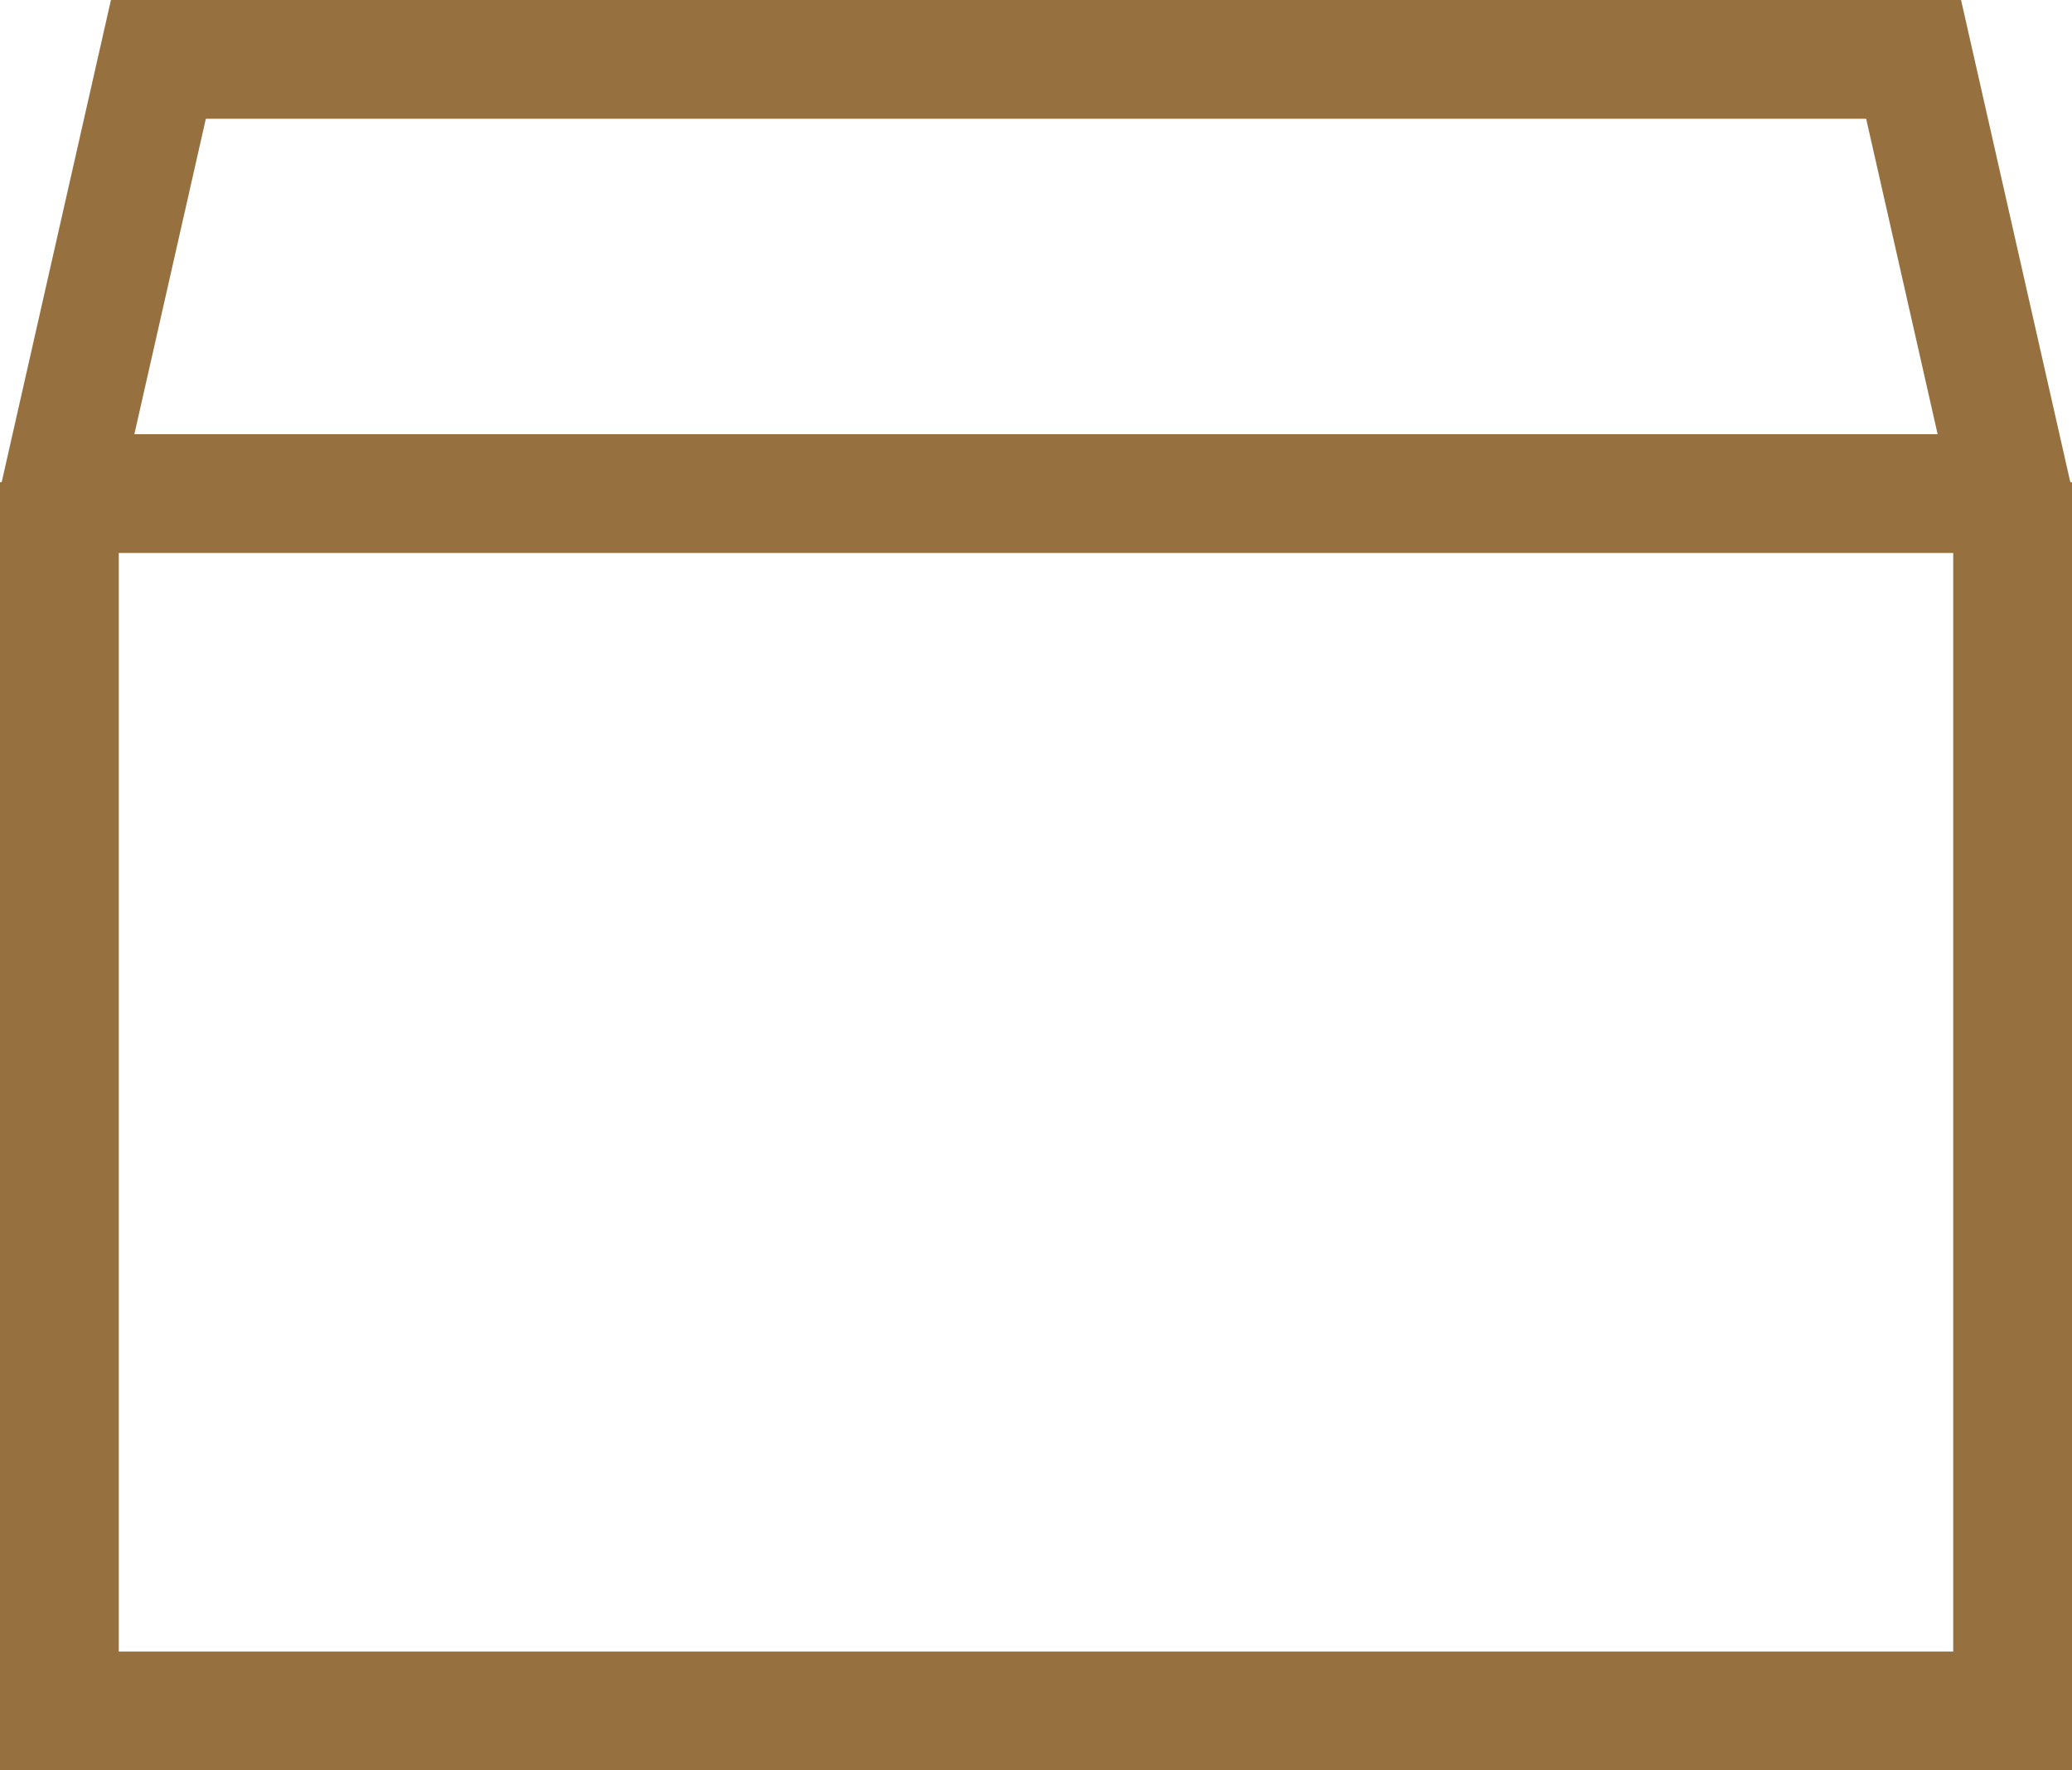
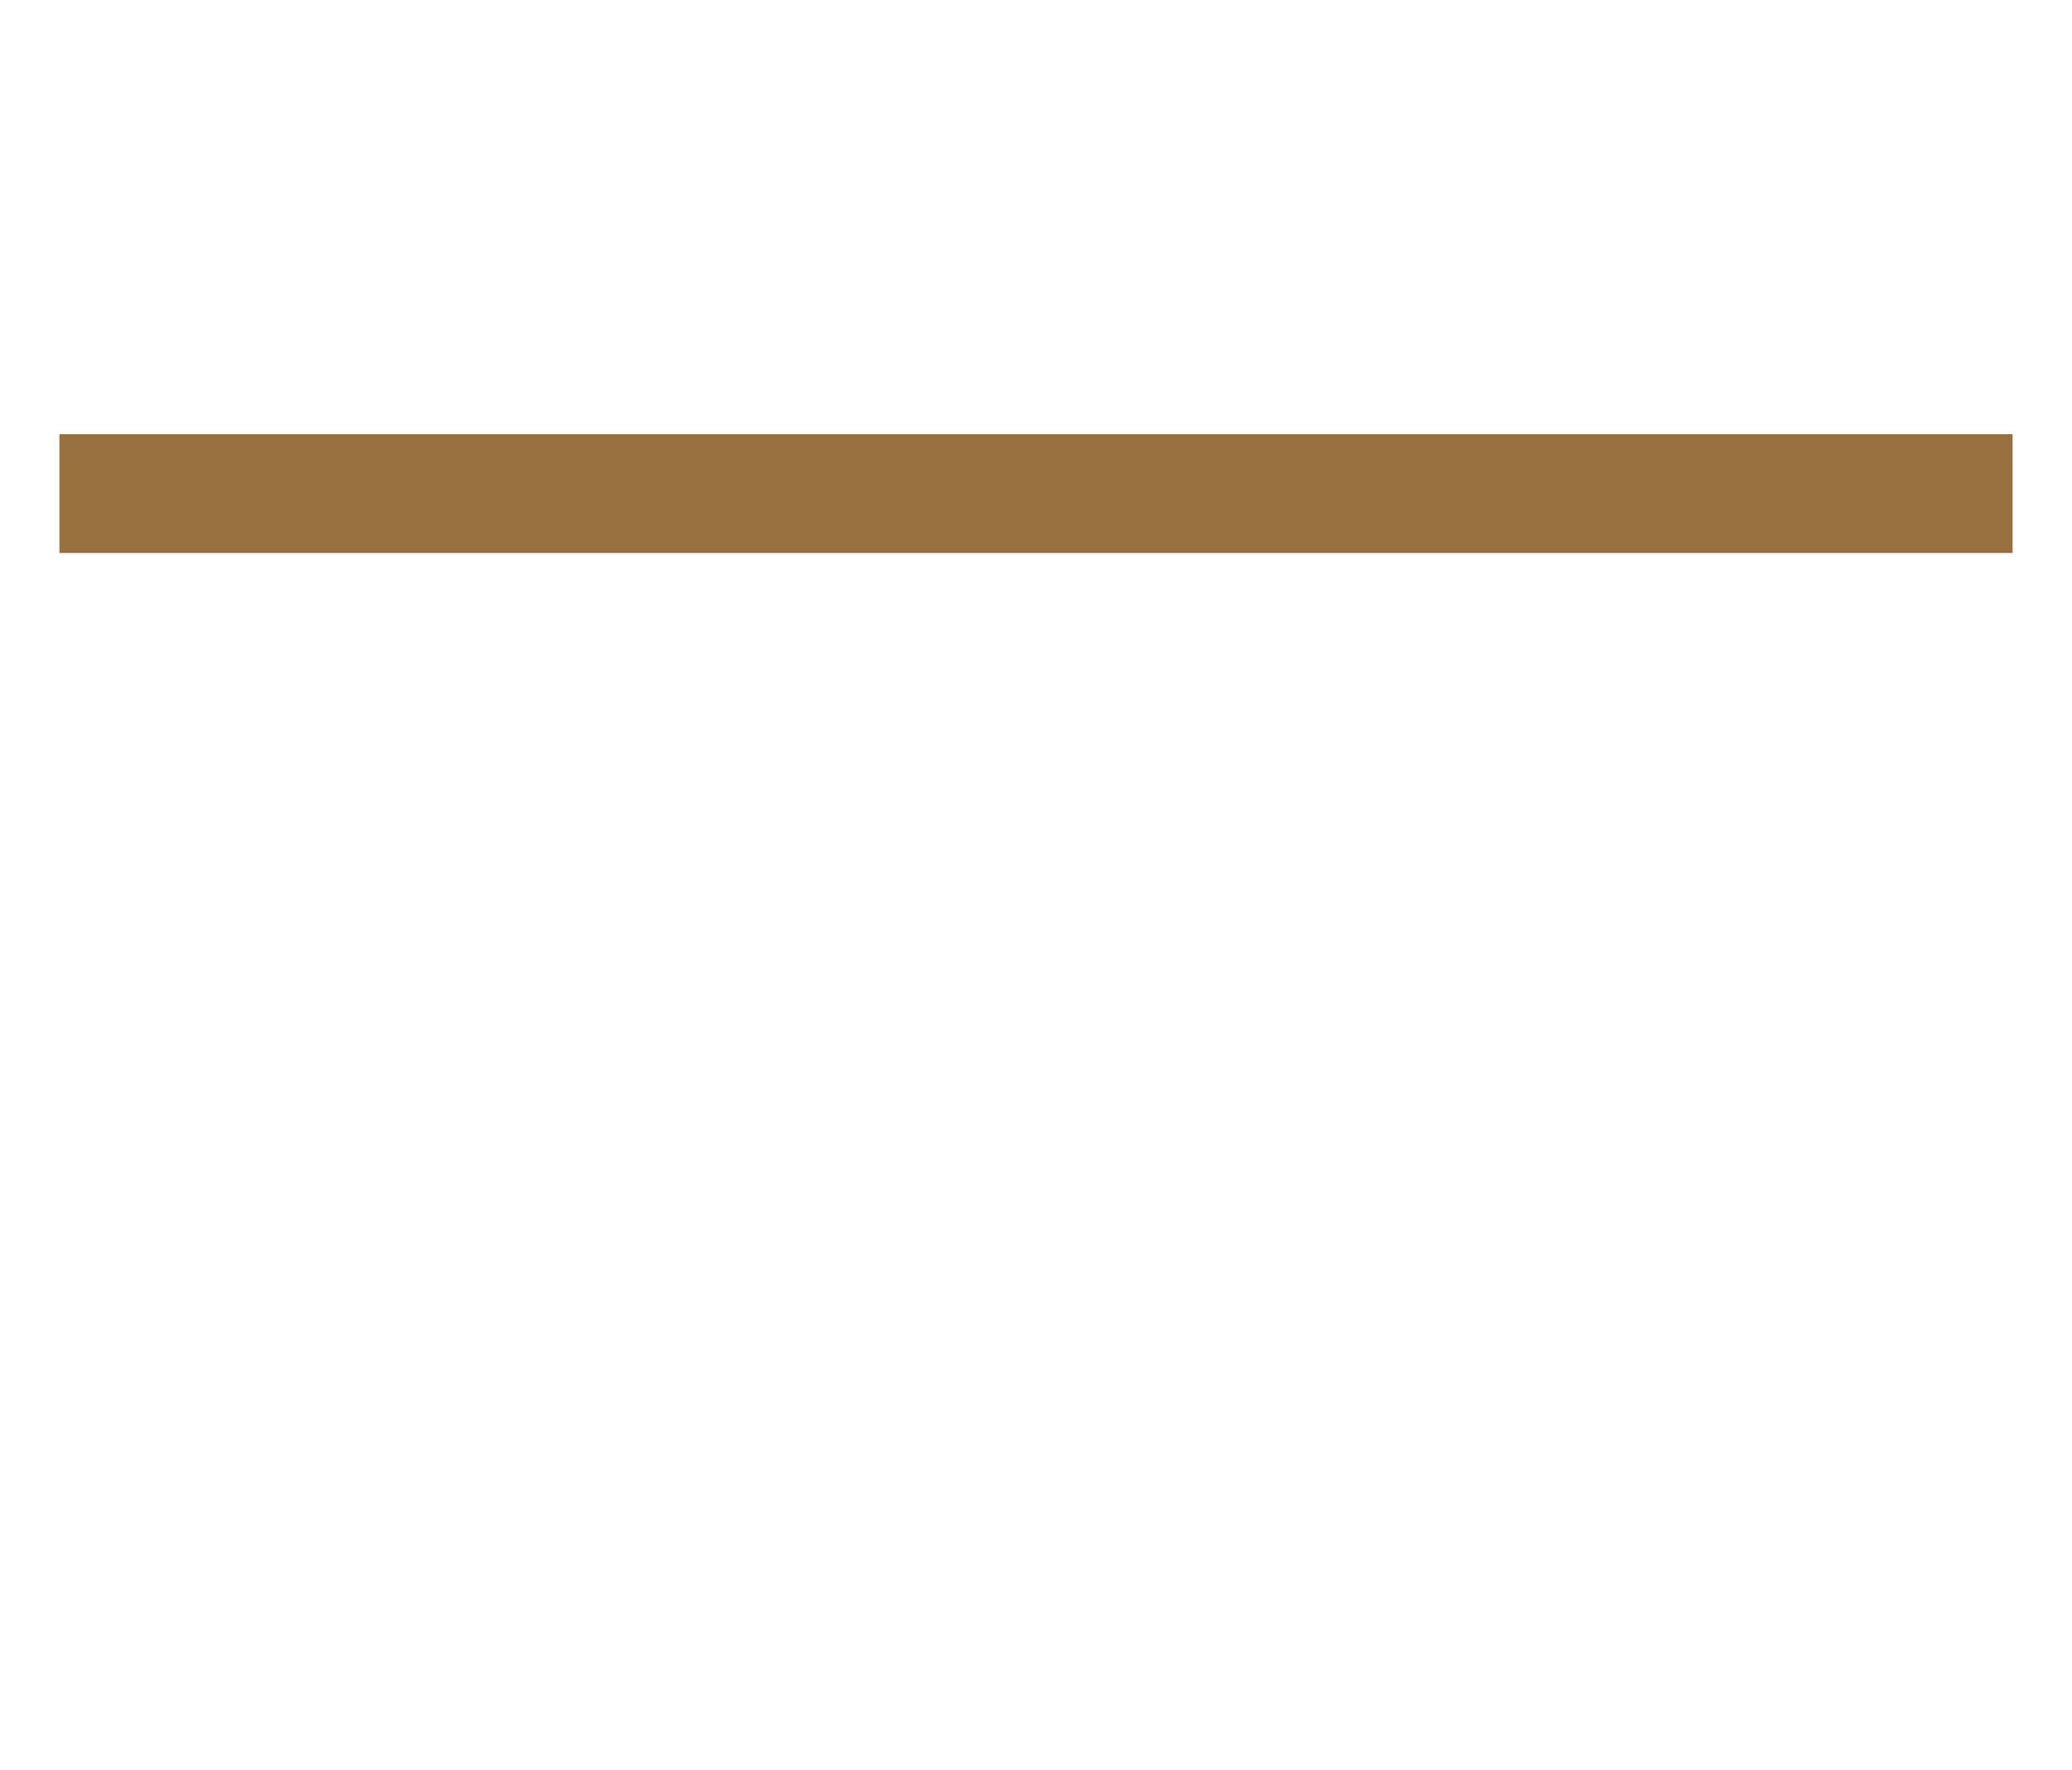
<svg xmlns="http://www.w3.org/2000/svg" viewBox="0 0 20.931 17.887">
  <g transform="translate(0 0)">
-     <path d="M20.331,4.872V17.287H.6V4.872" fill="none" stroke="#96703E" stroke-miterlimit="10" stroke-width="1.2" />
    <line x2="19.731" transform="translate(0.6 4.987)" fill="none" stroke="#96703E" stroke-miterlimit="10" stroke-width="1.2" />
-     <path d="M.6,5.014,1.6.6H19.331l1,4.414" fill="none" stroke="#96703E" stroke-miterlimit="10" stroke-width="1.2" />
  </g>
</svg>